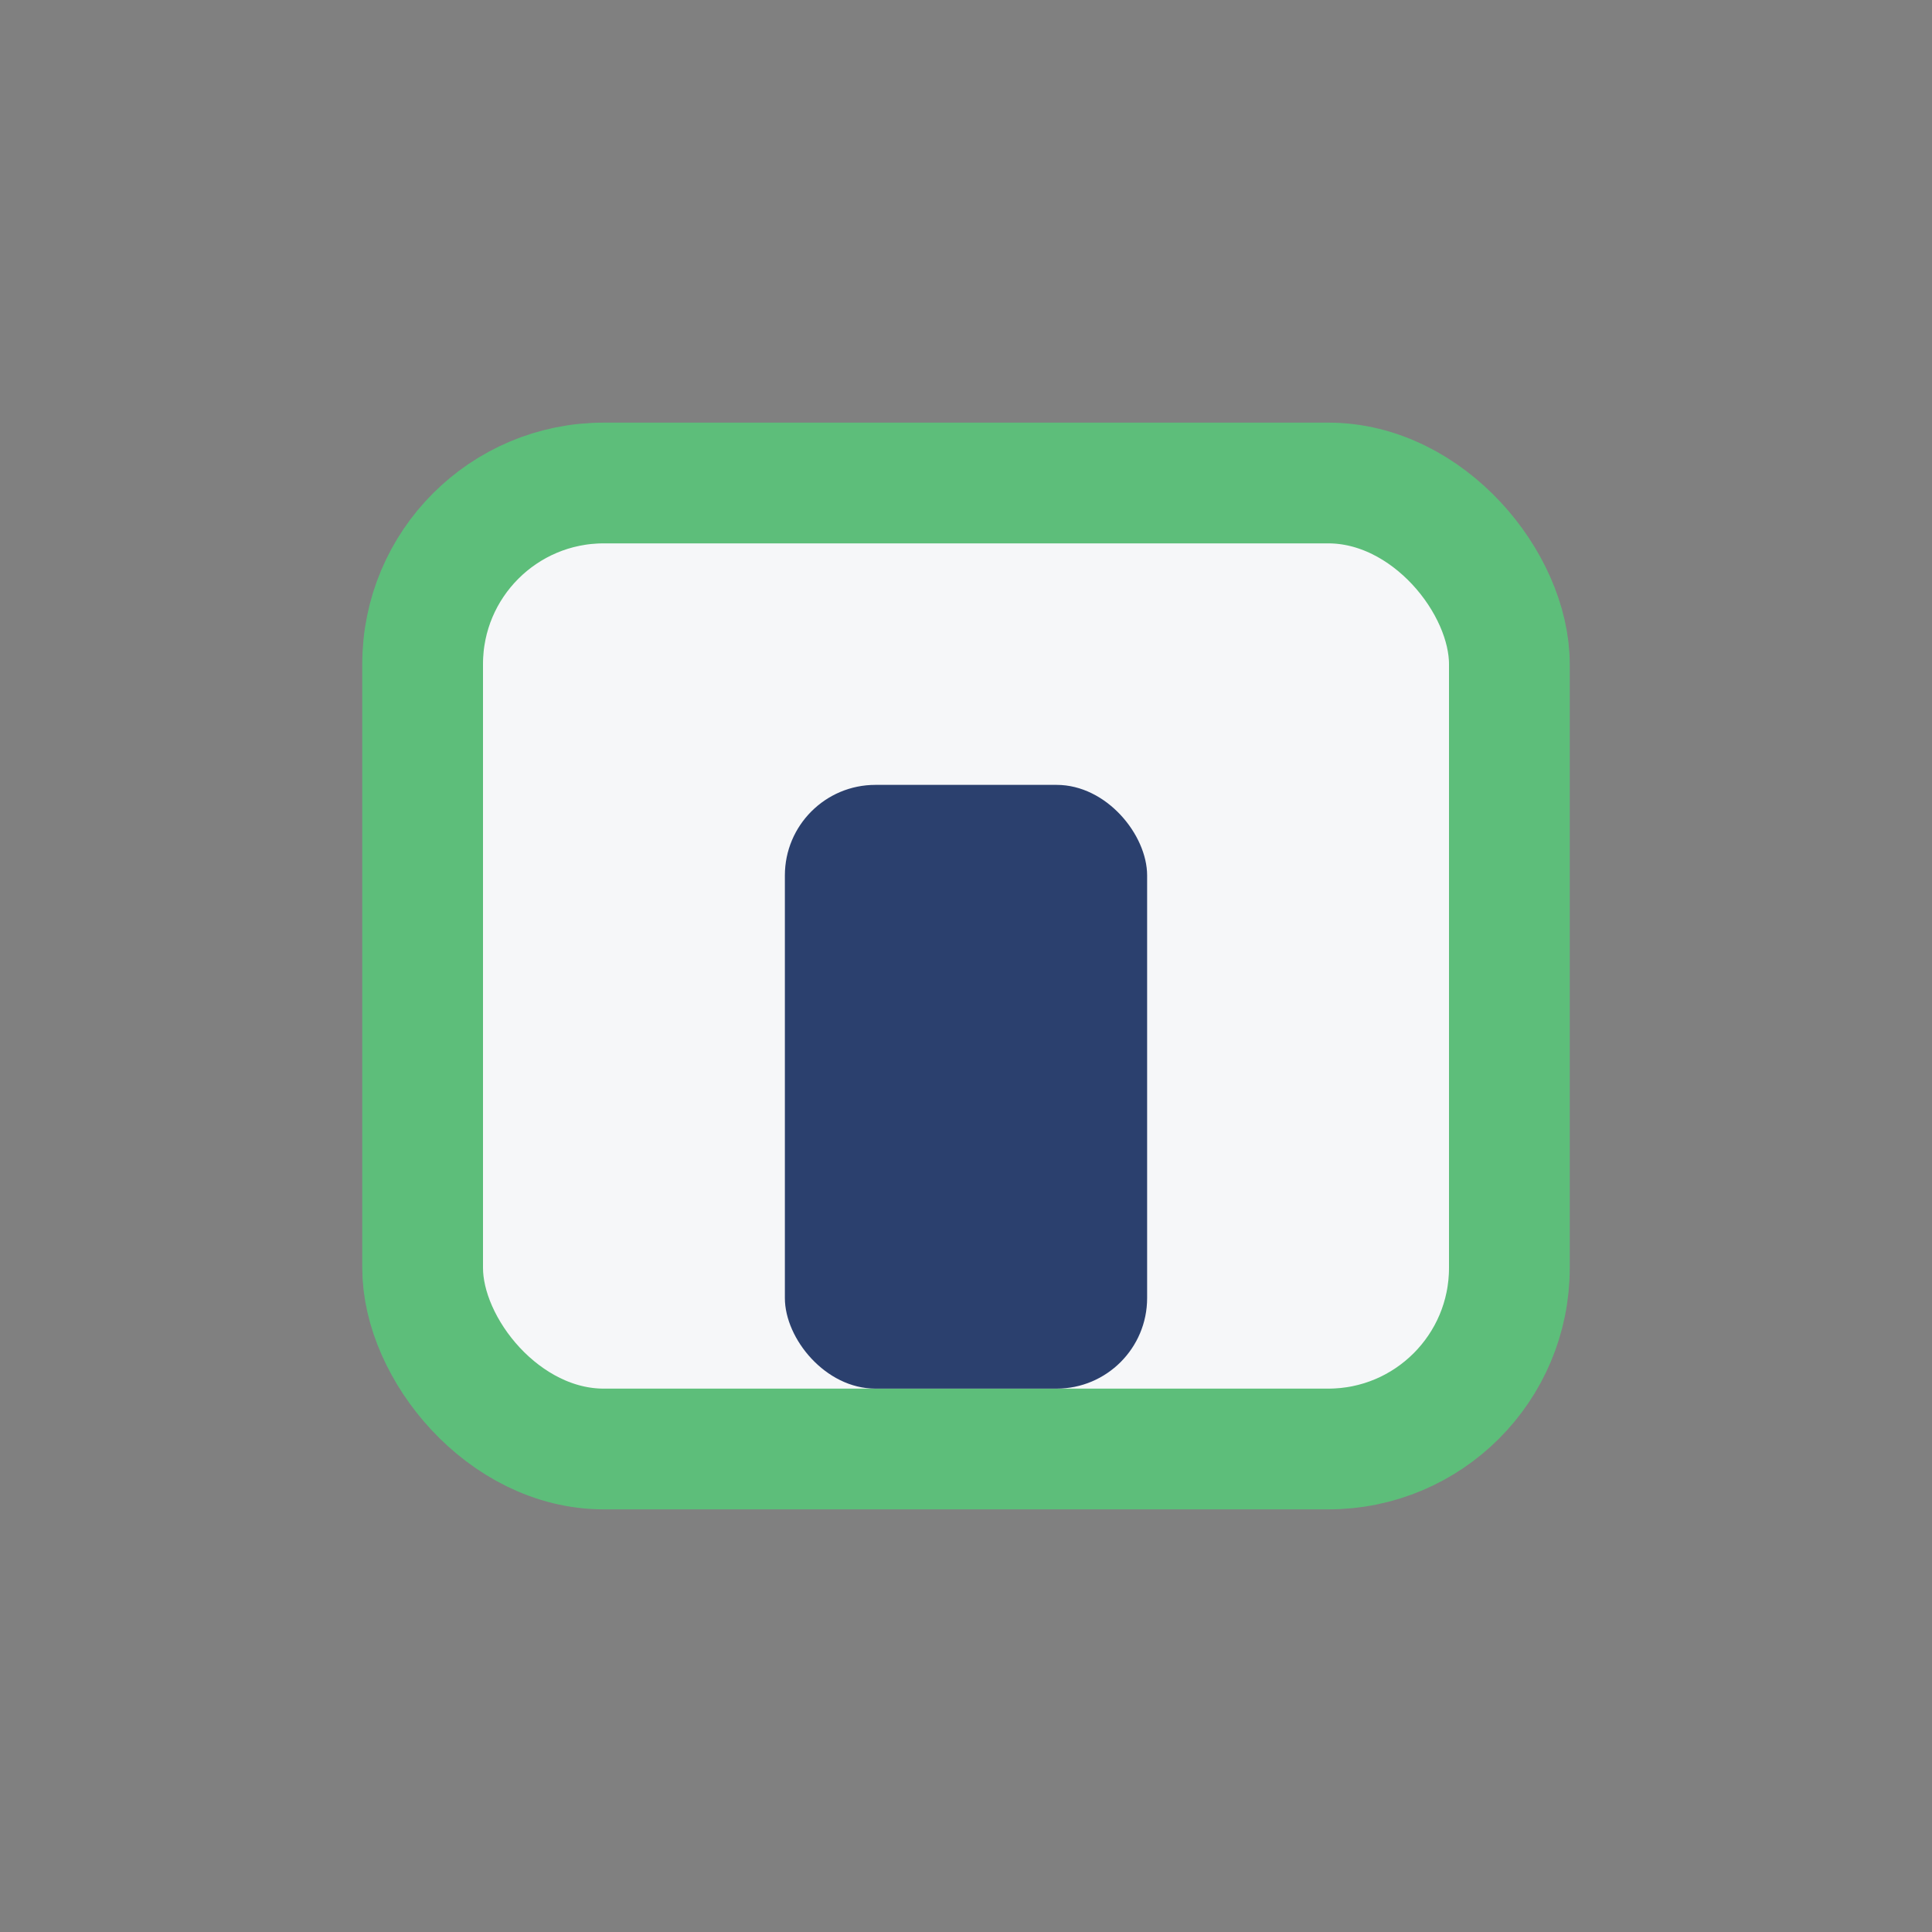
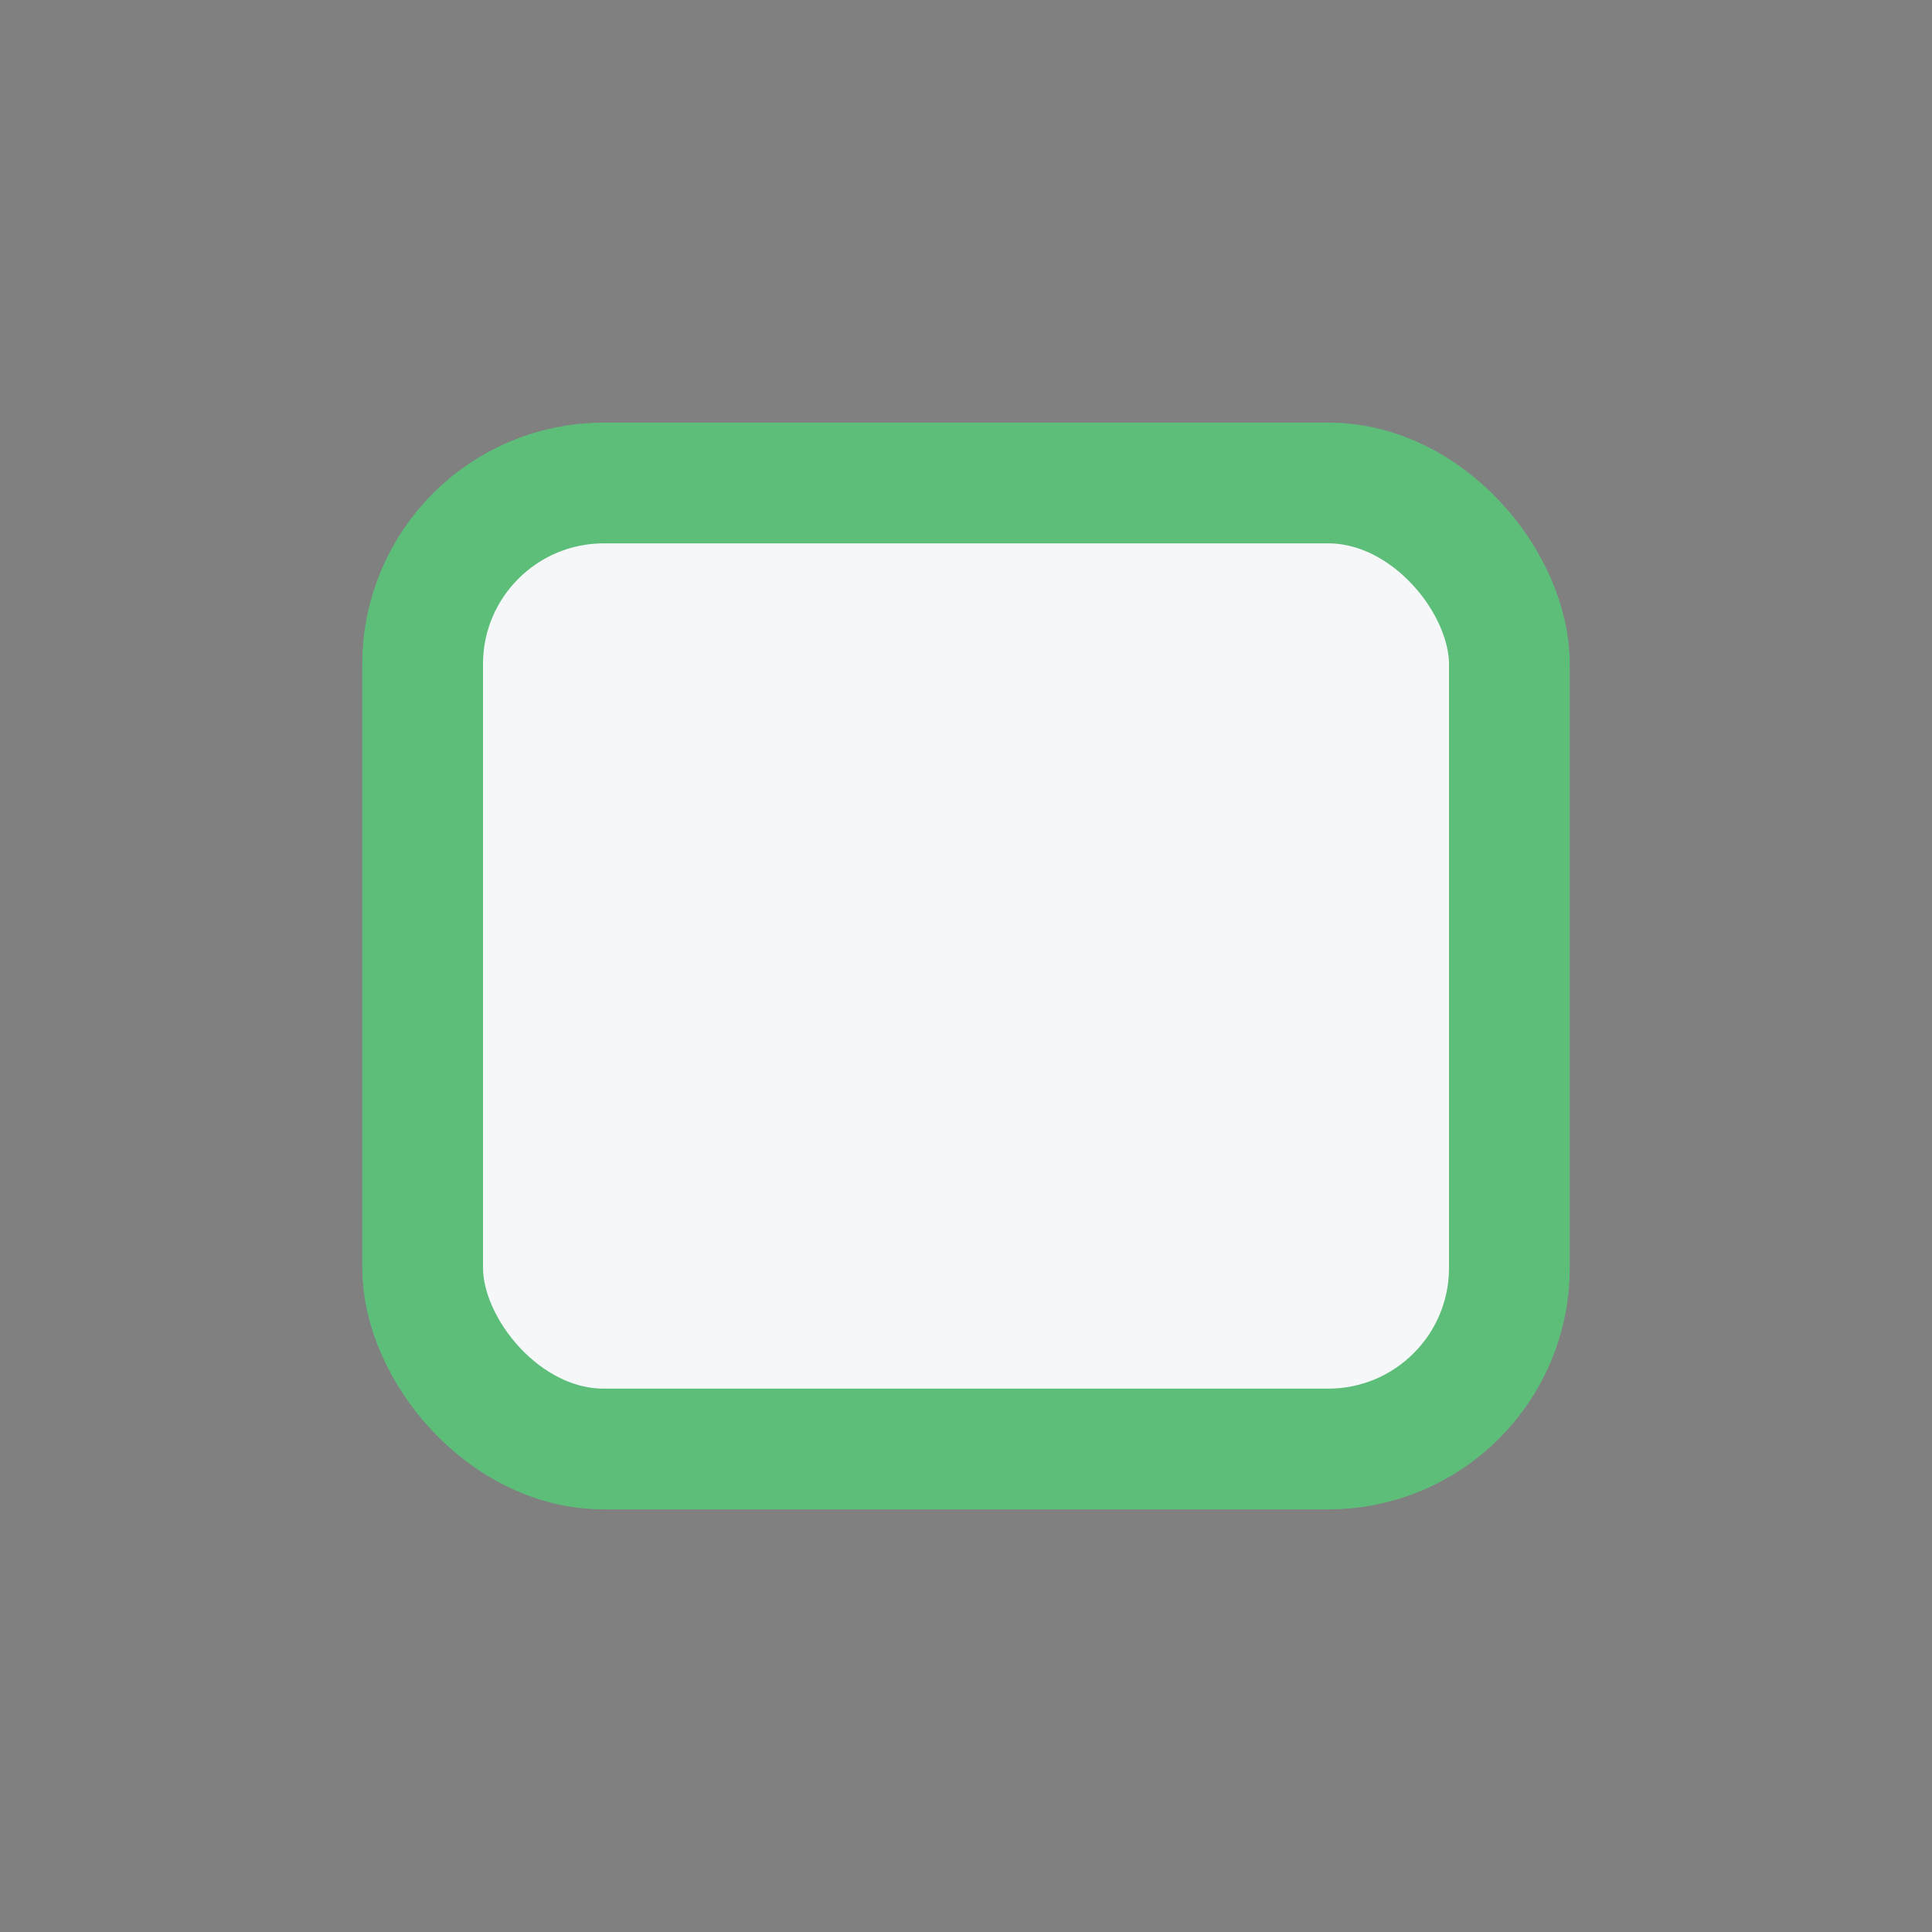
<svg xmlns="http://www.w3.org/2000/svg" width="32" height="32" viewBox="0 0 32 32">
  <rect x="0" y="0" width="32" height="32" fill="#808080" stroke="none" />
  <rect x="7" y="8" width="18" height="16" rx="3" fill="#F6F7F9" stroke="#5DBE7A" stroke-width="2" />
-   <rect x="13" y="13" width="6" height="10" rx="1.5" fill="#2B406E" />
</svg>